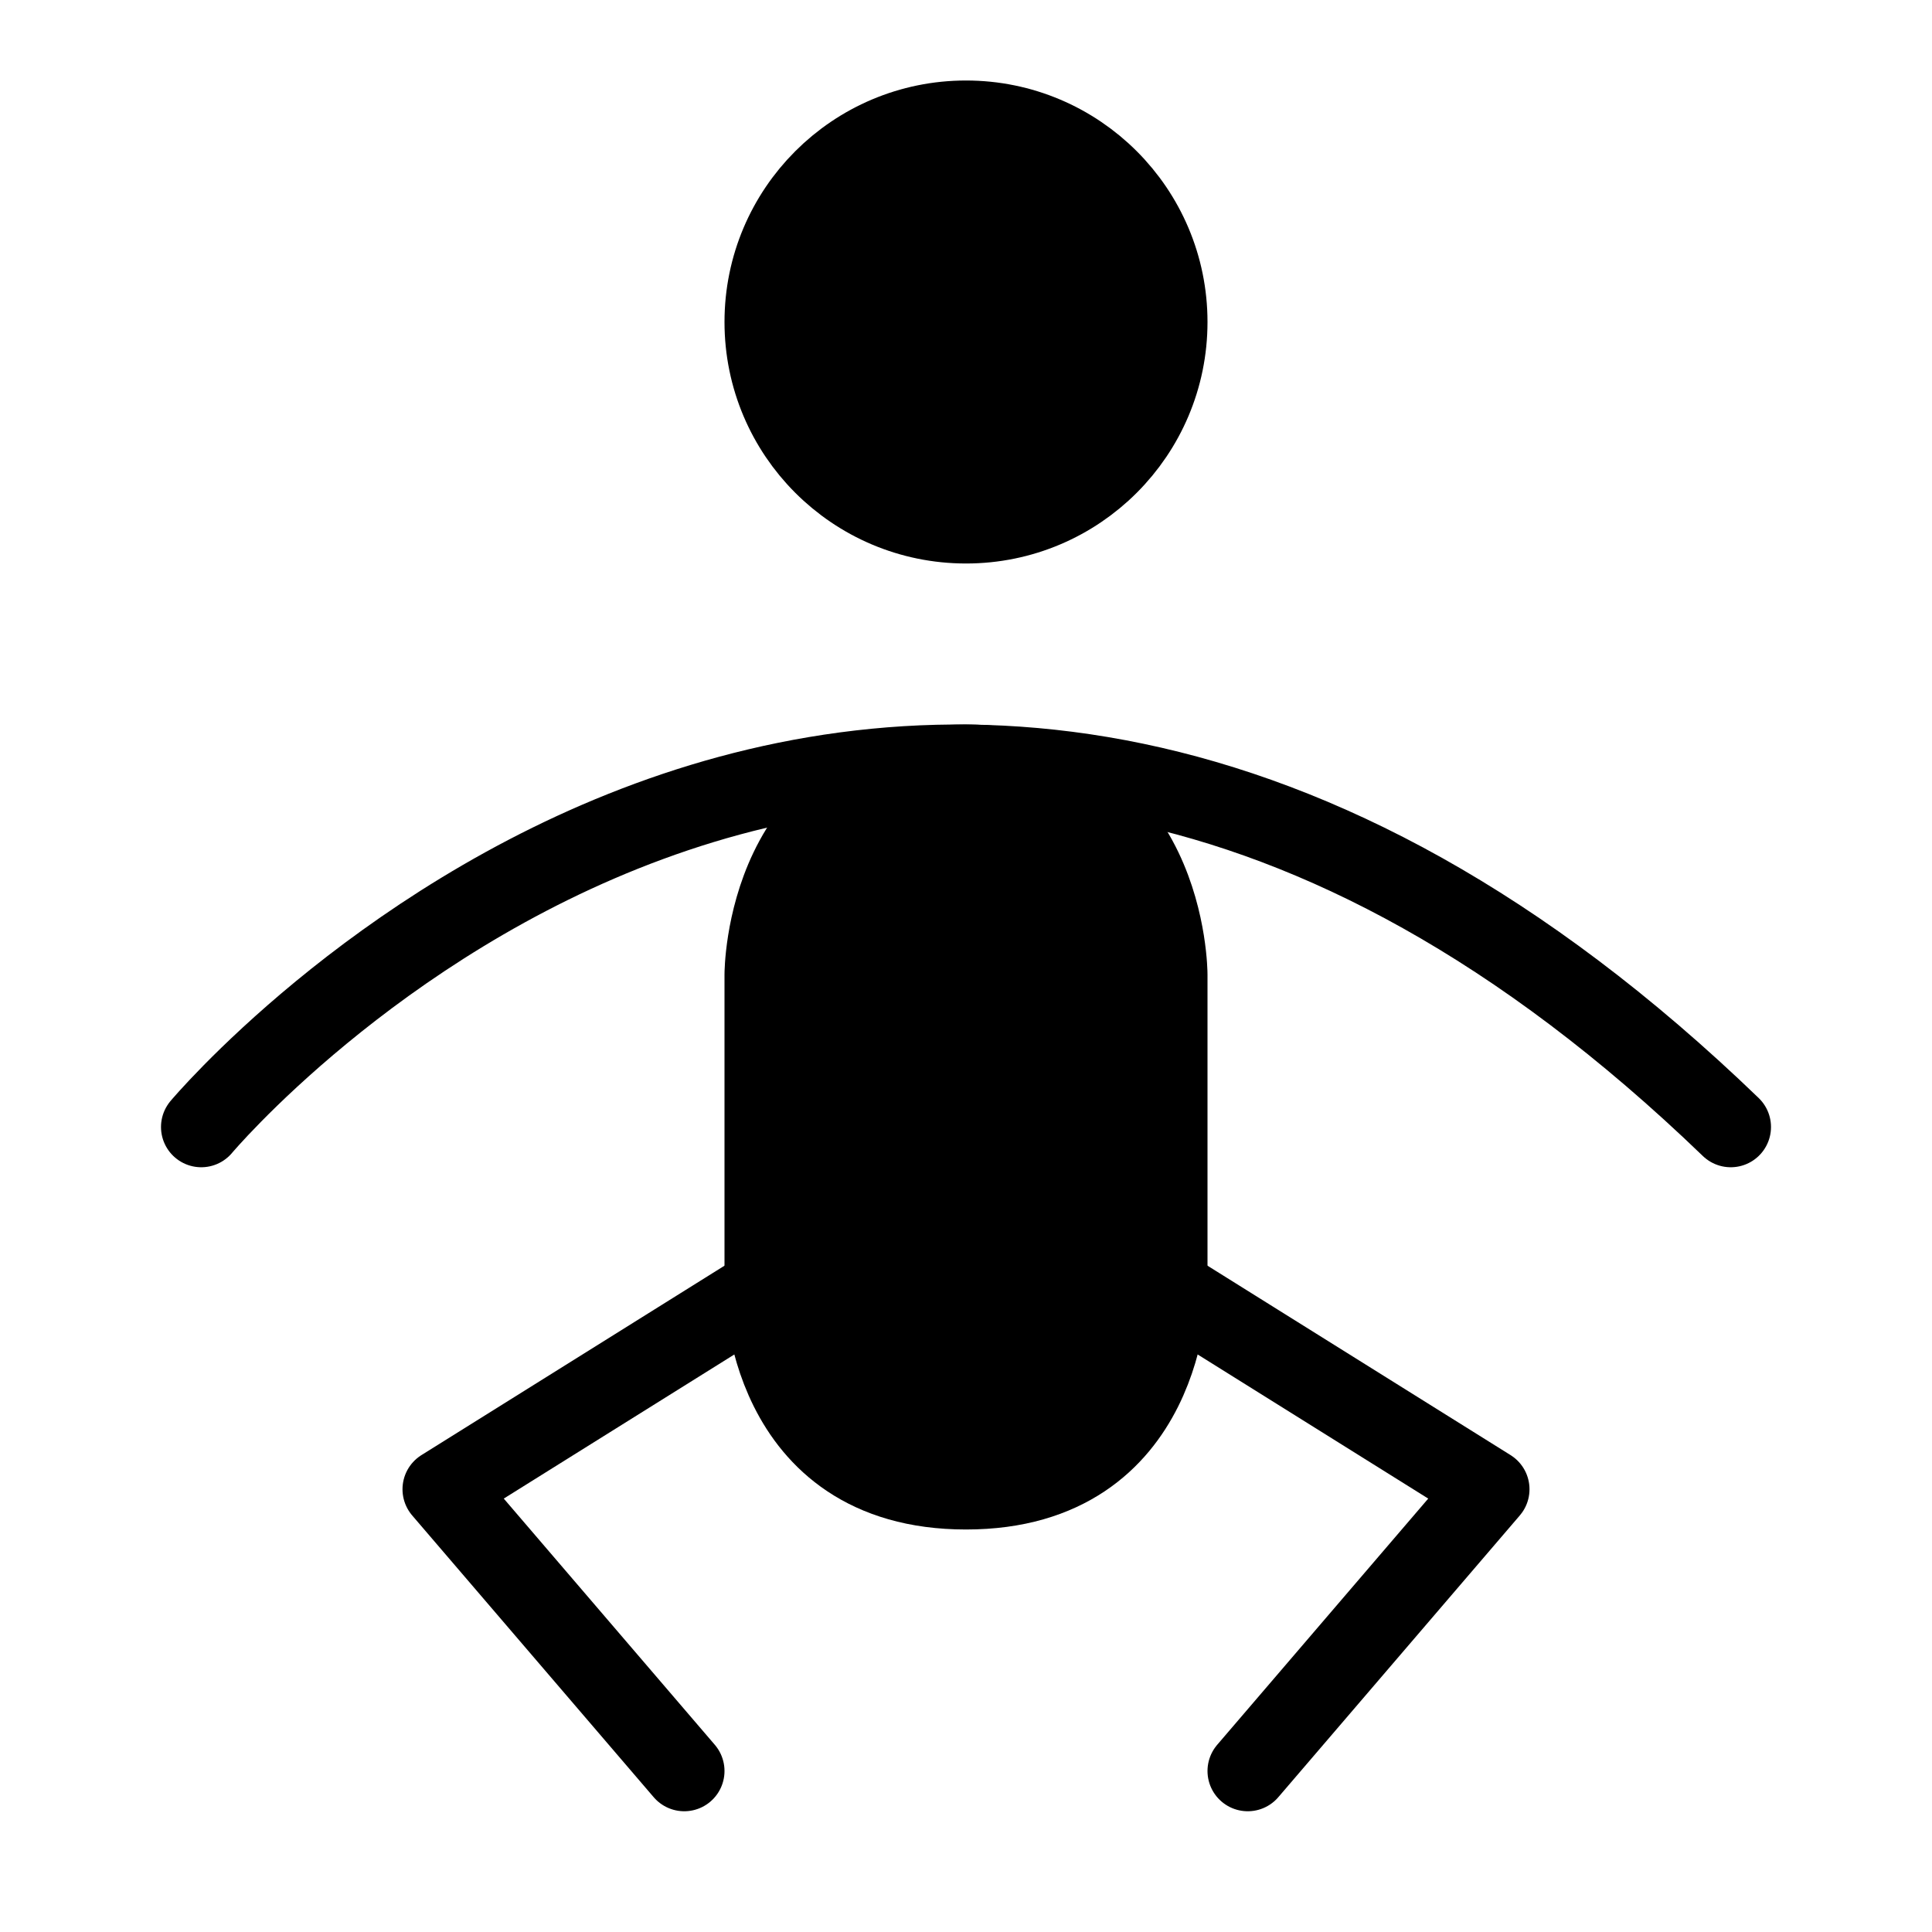
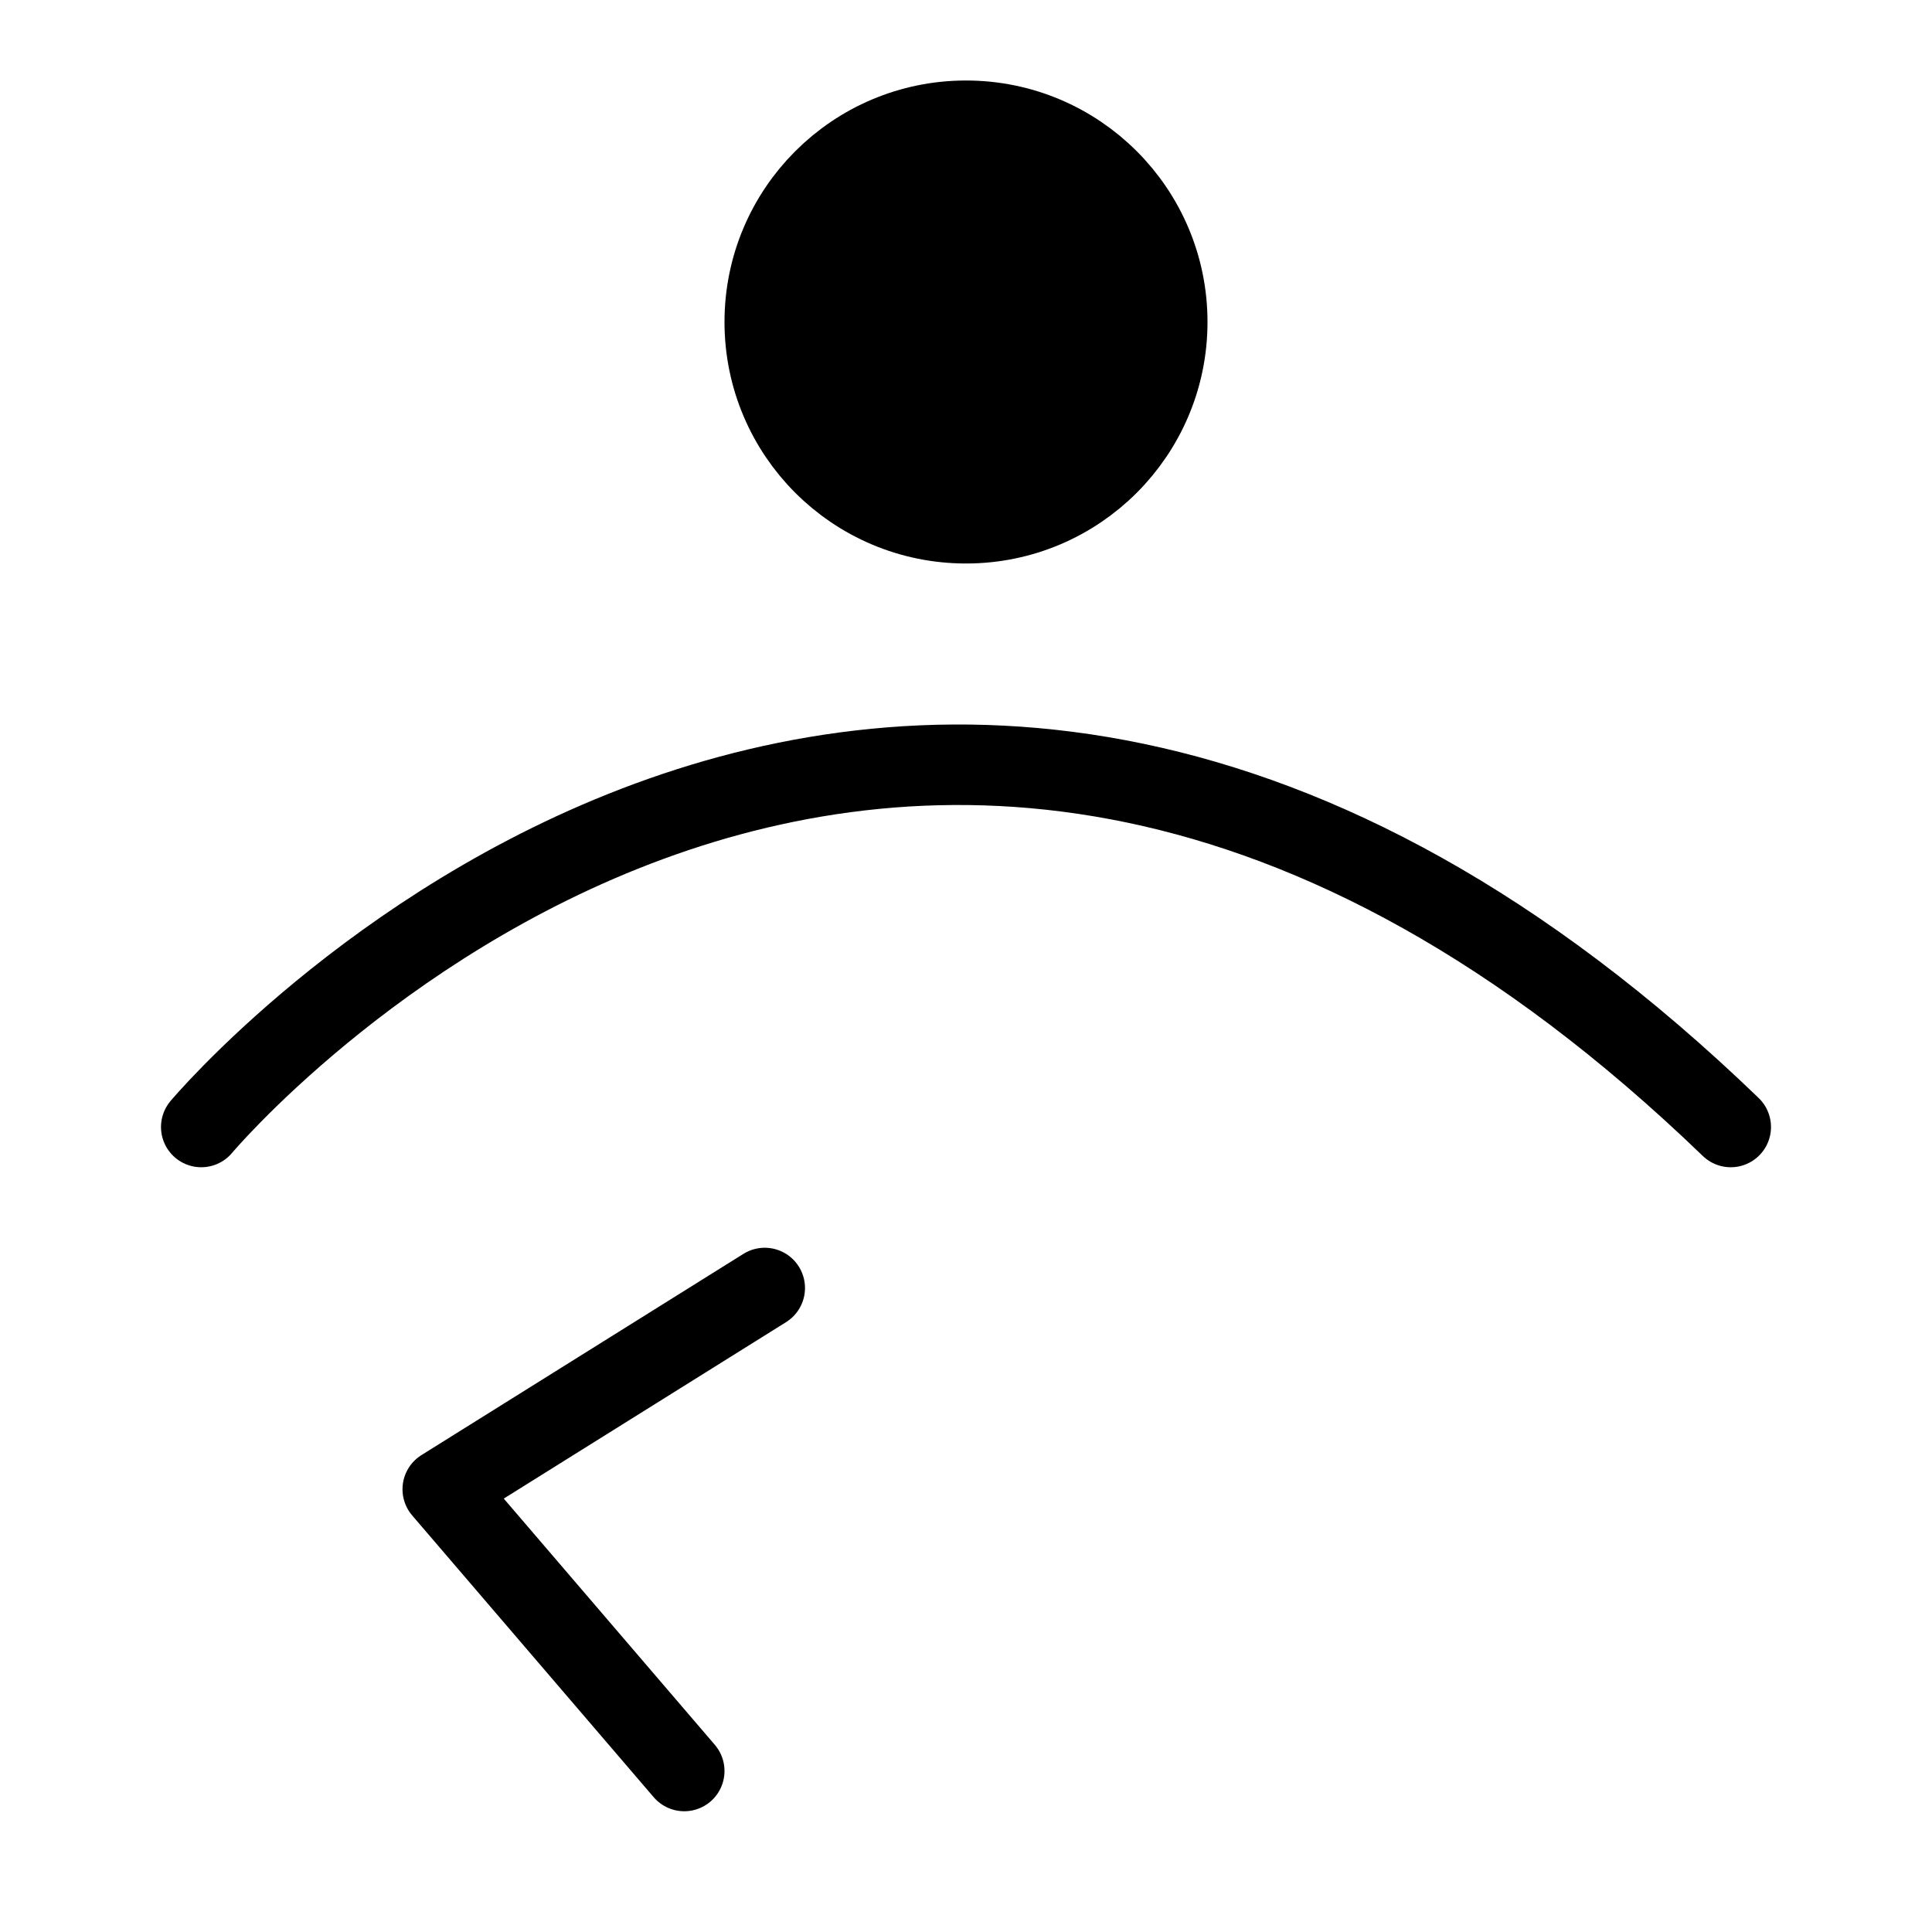
<svg xmlns="http://www.w3.org/2000/svg" viewBox="0 0 48 48" fill="none">
  <circle cx="24" cy="8" r="5" fill="currentColor" stroke="currentColor" stroke-width="2" stroke-linecap="round" stroke-linejoin="round" />
  <path d="M5 28C5 28 22 7.75 43 28" stroke="currentColor" stroke-width="2" stroke-linecap="round" />
-   <path d="M19 28V24.21C19 24.21 19 19 24 19C29 19 29 24.21 29 24.21V28V32C29 32 29 37 24 37C19 37 19 32 19 32V28Z" fill="currentColor" stroke="currentColor" stroke-width="2" stroke-linecap="round" stroke-linejoin="round" />
-   <path d="M29 32L37 37L31 44" stroke="currentColor" stroke-width="2" stroke-linecap="round" stroke-linejoin="round" />
  <path d="M19 32L11 37L17 44" stroke="currentColor" stroke-width="2" stroke-linecap="round" stroke-linejoin="round" />
</svg>